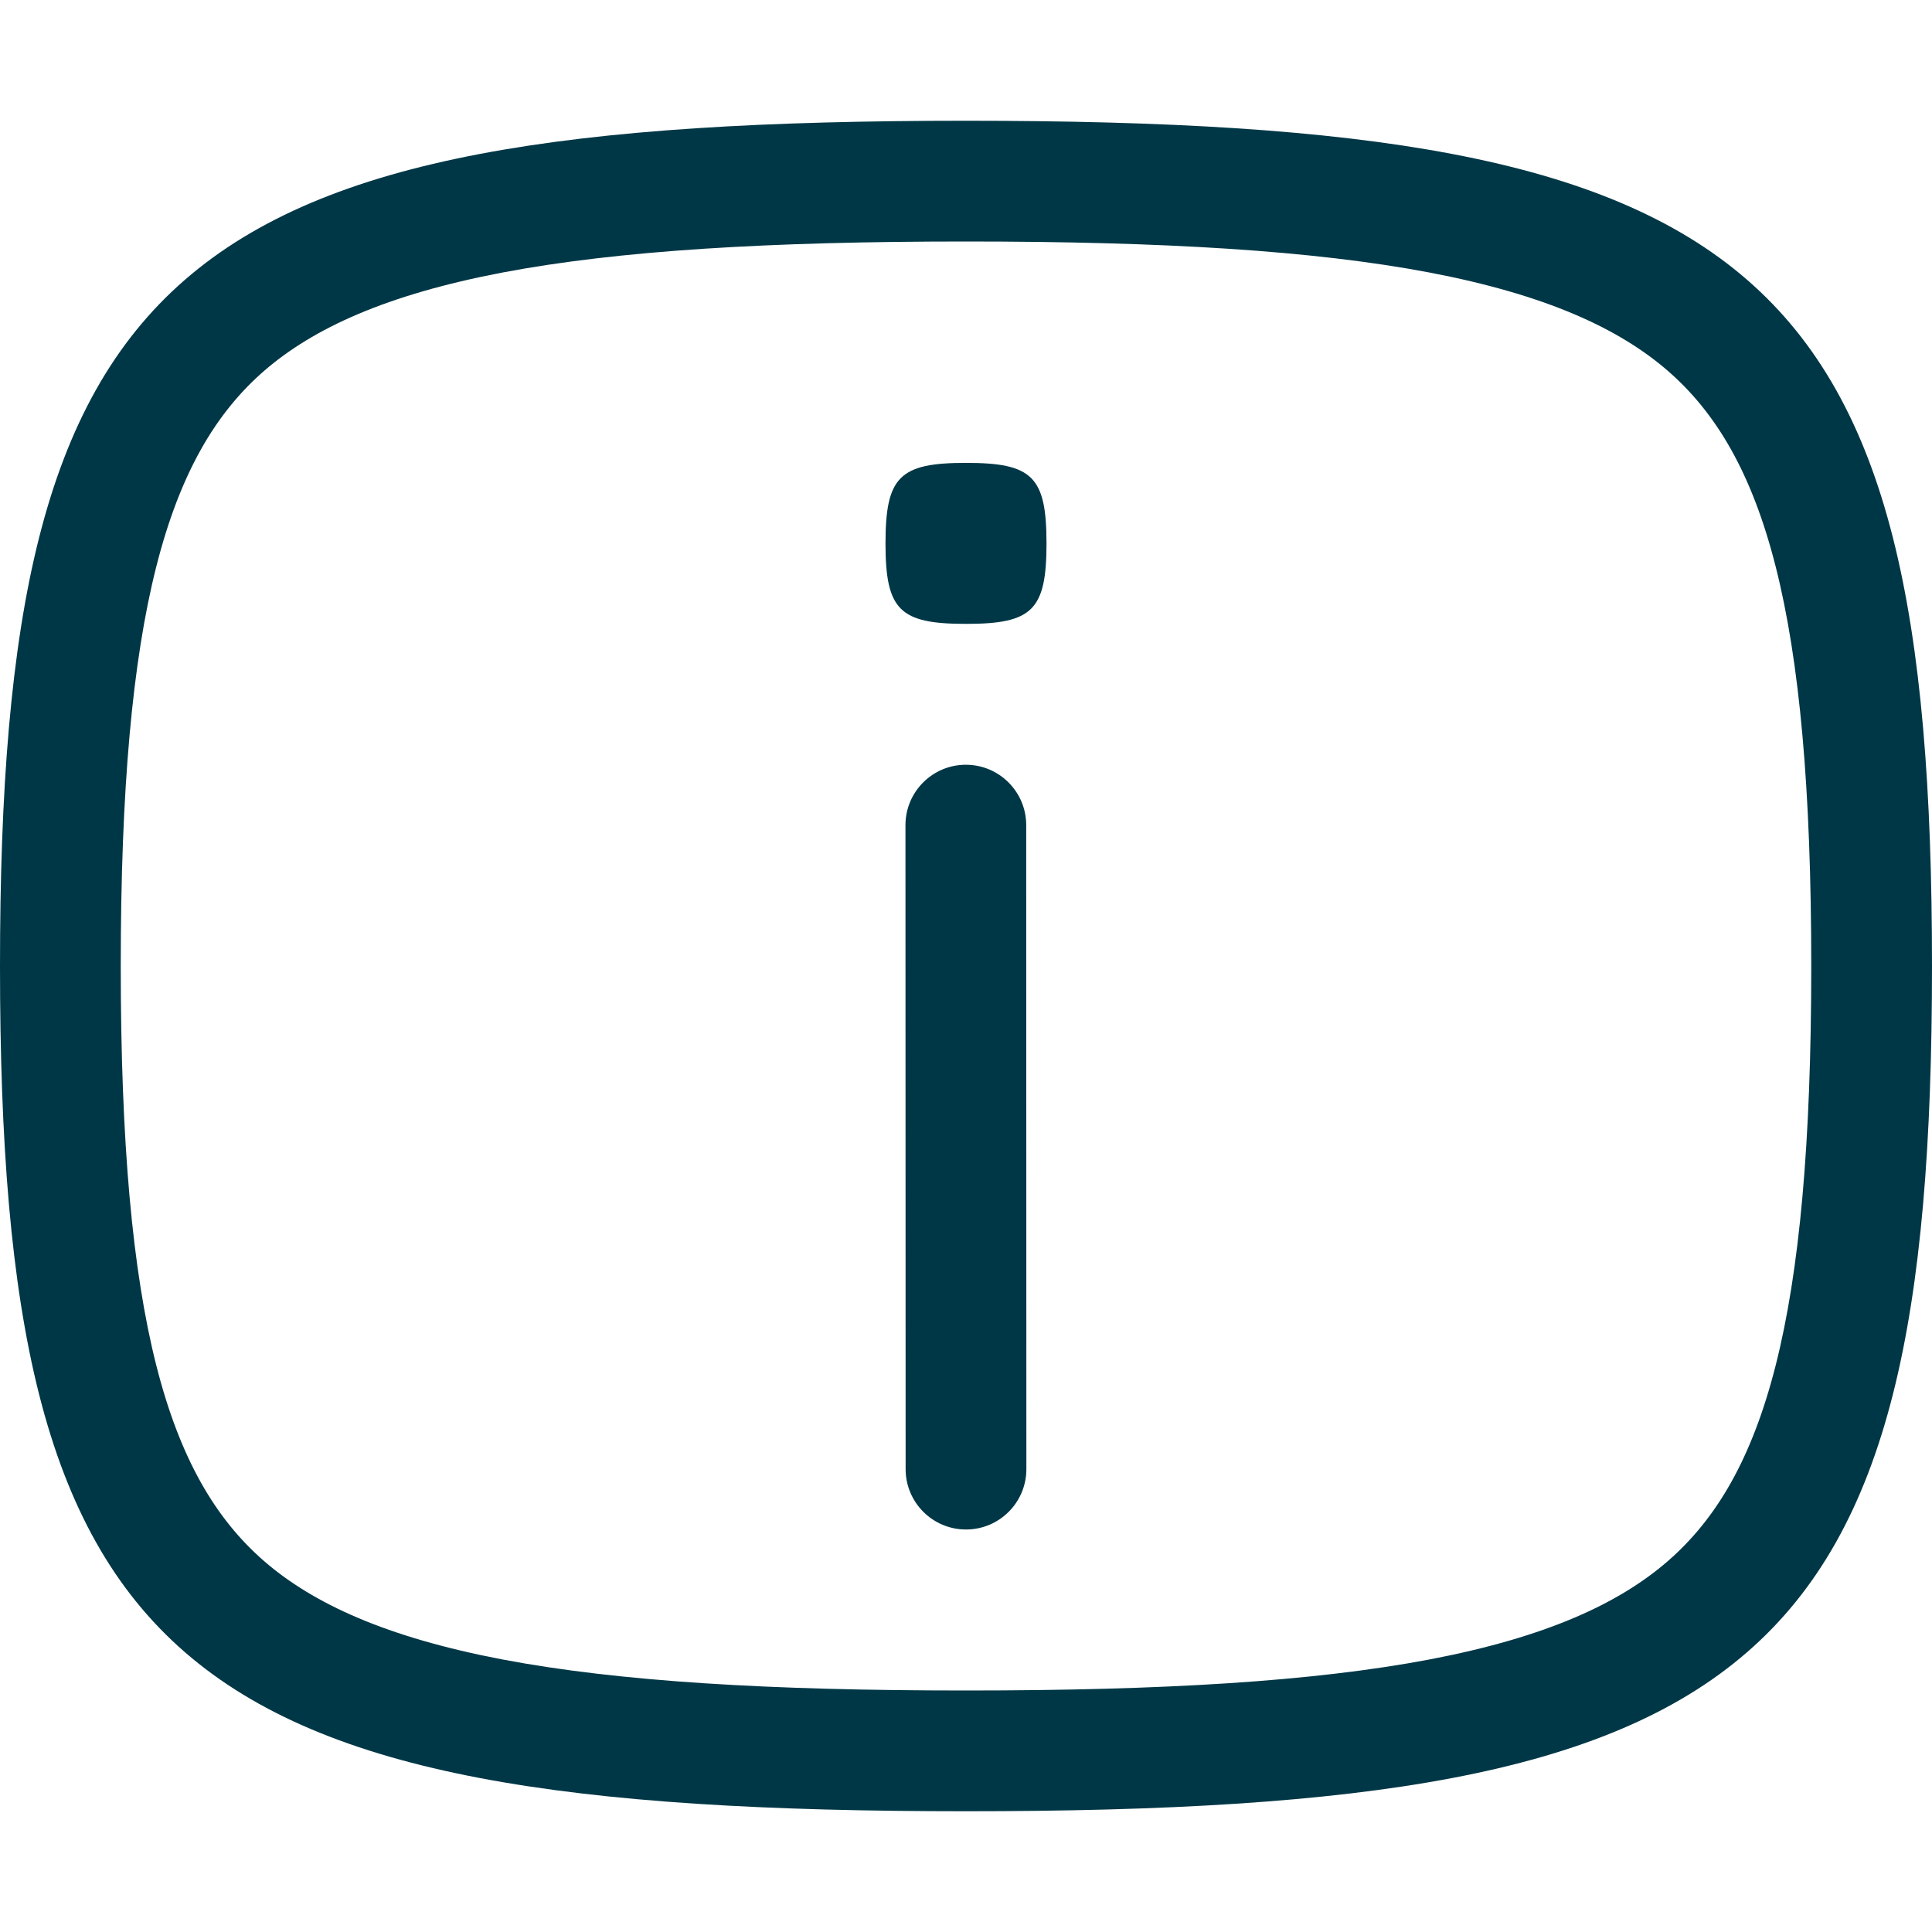
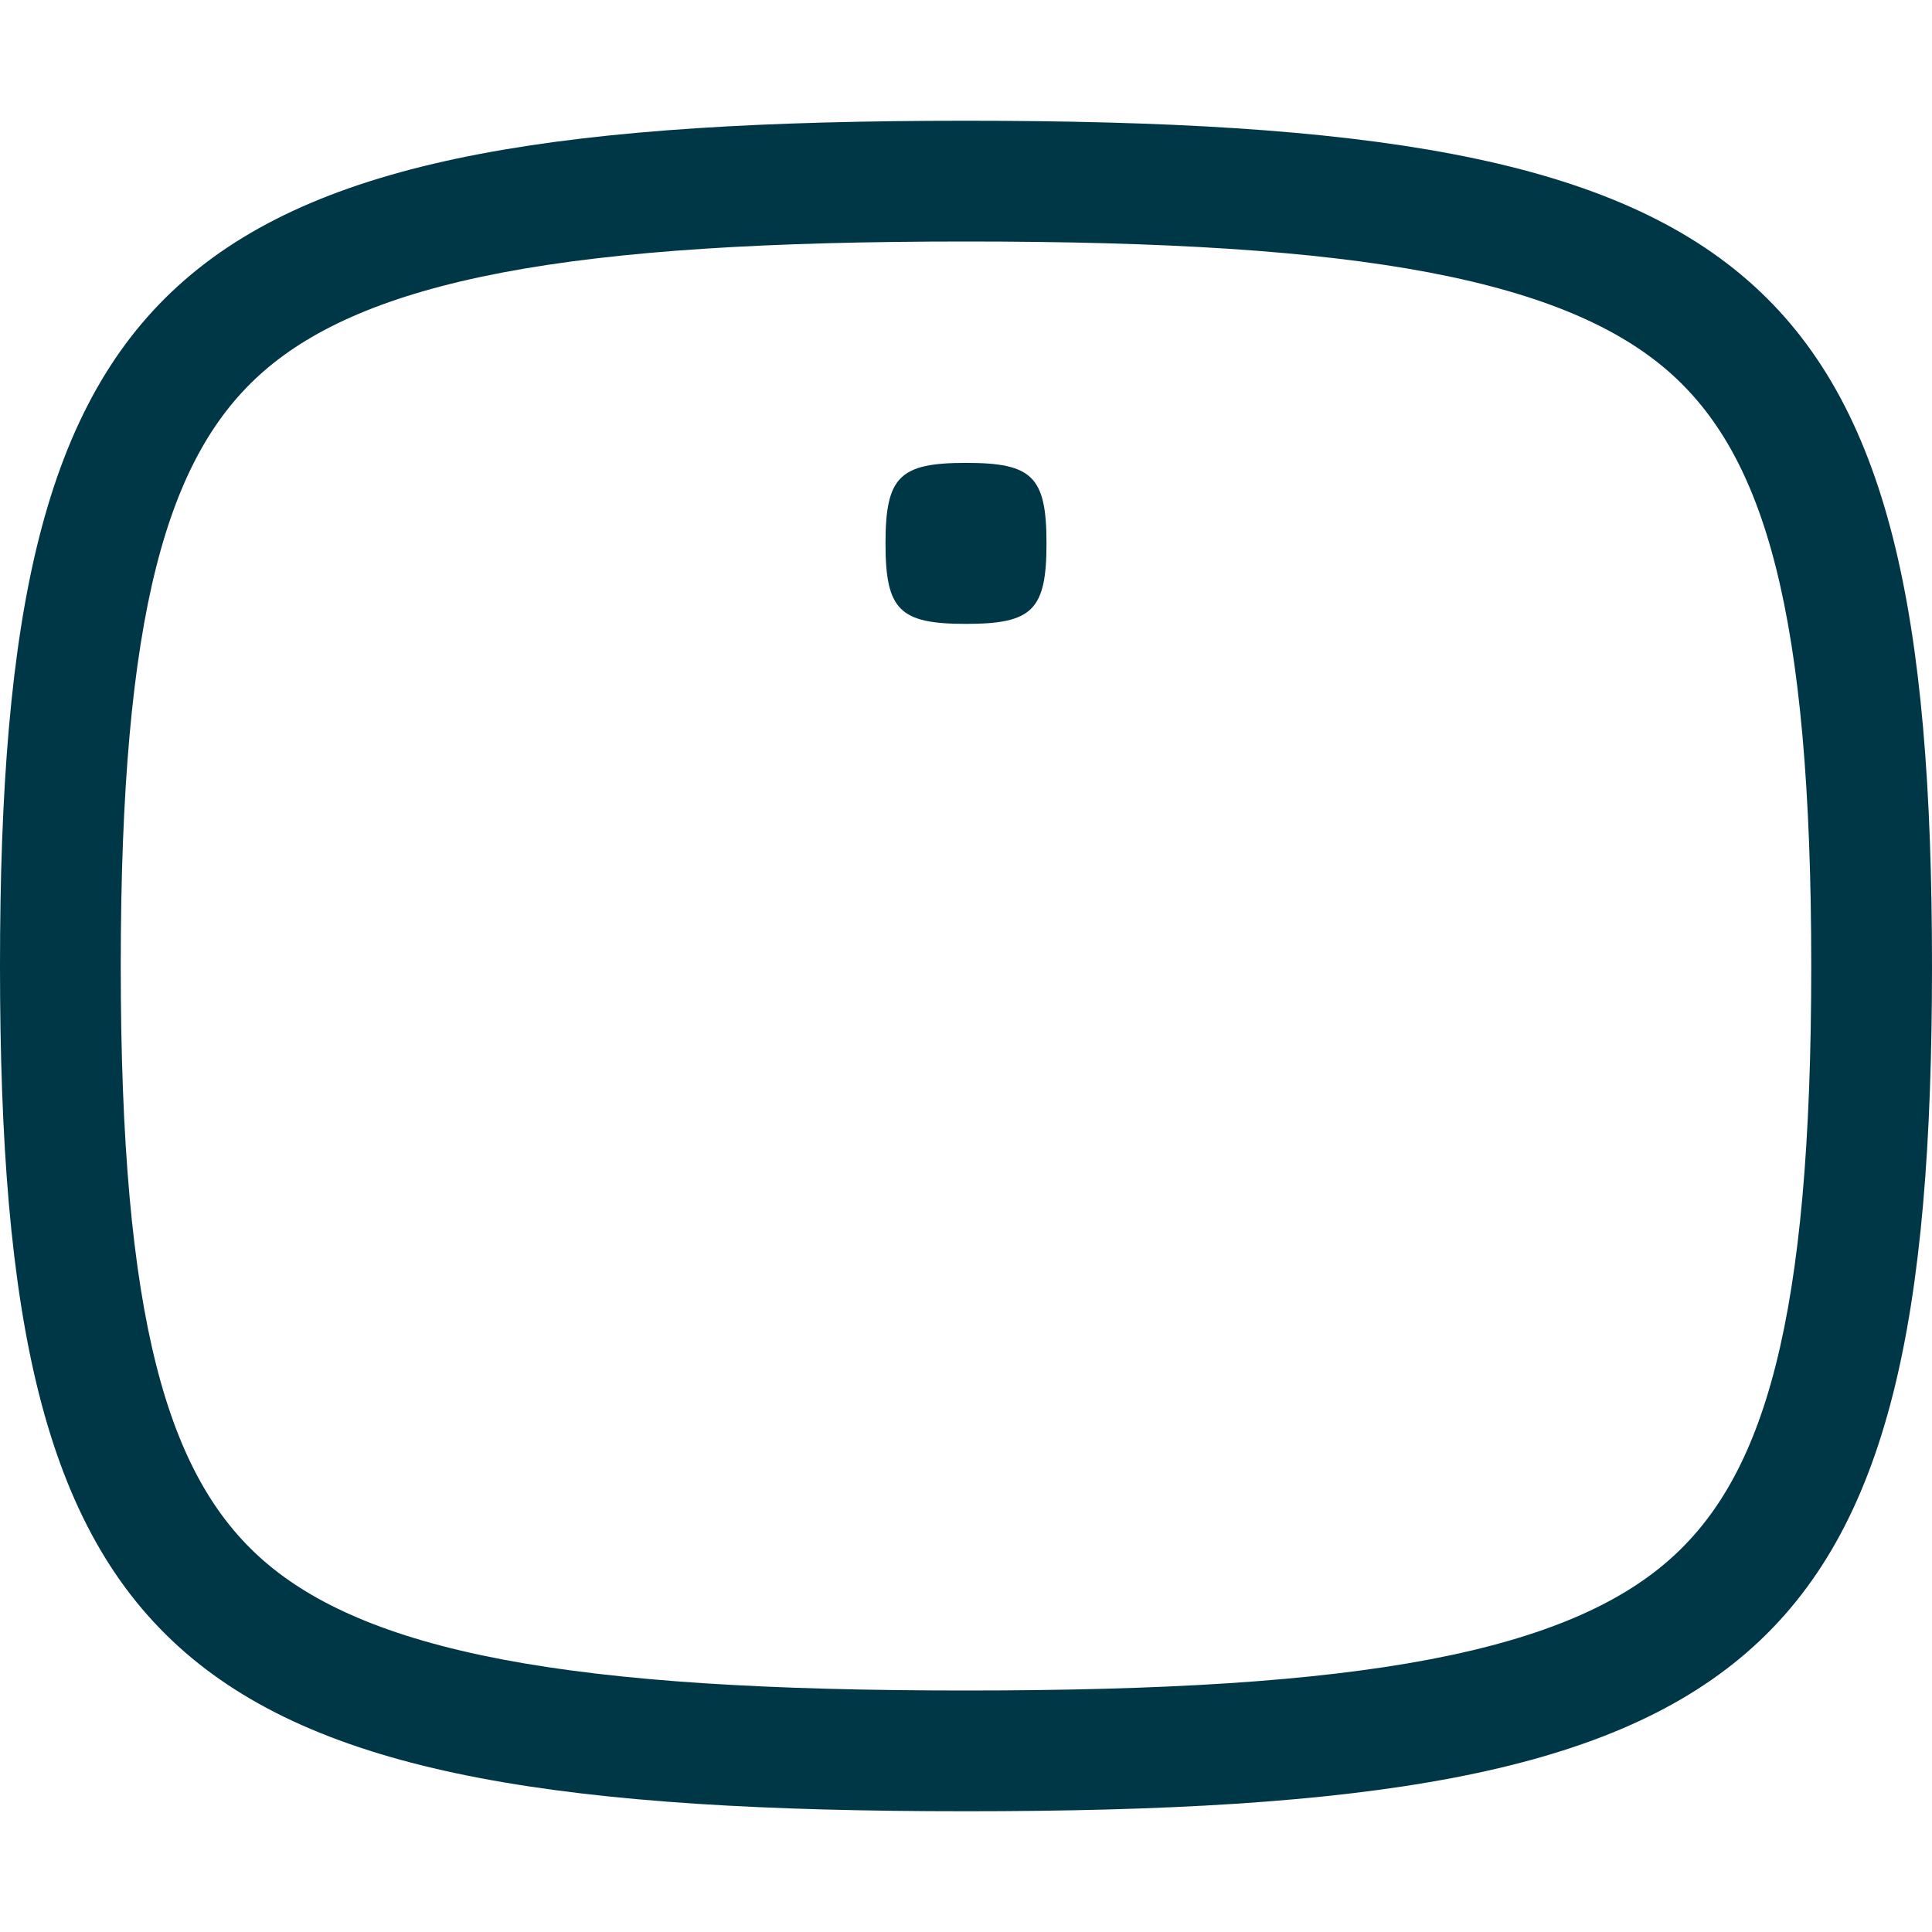
<svg xmlns="http://www.w3.org/2000/svg" width="24" height="24" viewBox="0 0 24 24" fill="none">
  <path d="M12 5.75C11.177 5.75 11 5.919 11 6.75C11 7.581 11.177 7.75 12 7.75C12.823 7.75 13 7.581 13 6.75C13 5.919 12.823 5.75 12 5.75Z" fill="#003746" />
-   <path d="M11.25 18.25C11.25 18.664 11.586 19 12 19C12.414 19 12.75 18.664 12.75 18.25L12.748 10.25C12.748 9.836 12.412 9.5 11.998 9.5C11.584 9.5 11.248 9.836 11.248 10.25L11.25 18.25Z" fill="#003746" />
  <path fill-rule="evenodd" clip-rule="evenodd" d="M0 12C0 20.731 2.125 22.5 12 22.5C21.875 22.5 24 20.731 24 12C24 3.269 21.875 1.5 12 1.5C2.125 1.5 0 3.269 0 12ZM6.239 20.614C7.686 20.889 9.558 21 12 21C14.442 21 16.313 20.889 17.76 20.614C19.201 20.339 20.109 19.922 20.719 19.392C21.919 18.349 22.5 16.401 22.5 12C22.5 7.599 21.919 5.651 20.72 4.608C20.109 4.078 19.201 3.661 17.761 3.386C16.314 3.111 14.442 3 12 3C9.558 3 7.686 3.111 6.239 3.386C4.799 3.661 3.891 4.078 3.28 4.608C2.08 5.651 1.5 7.599 1.5 12C1.5 16.401 2.08 18.349 3.28 19.392C3.891 19.922 4.799 20.339 6.239 20.614Z" fill="#003746" />
</svg>